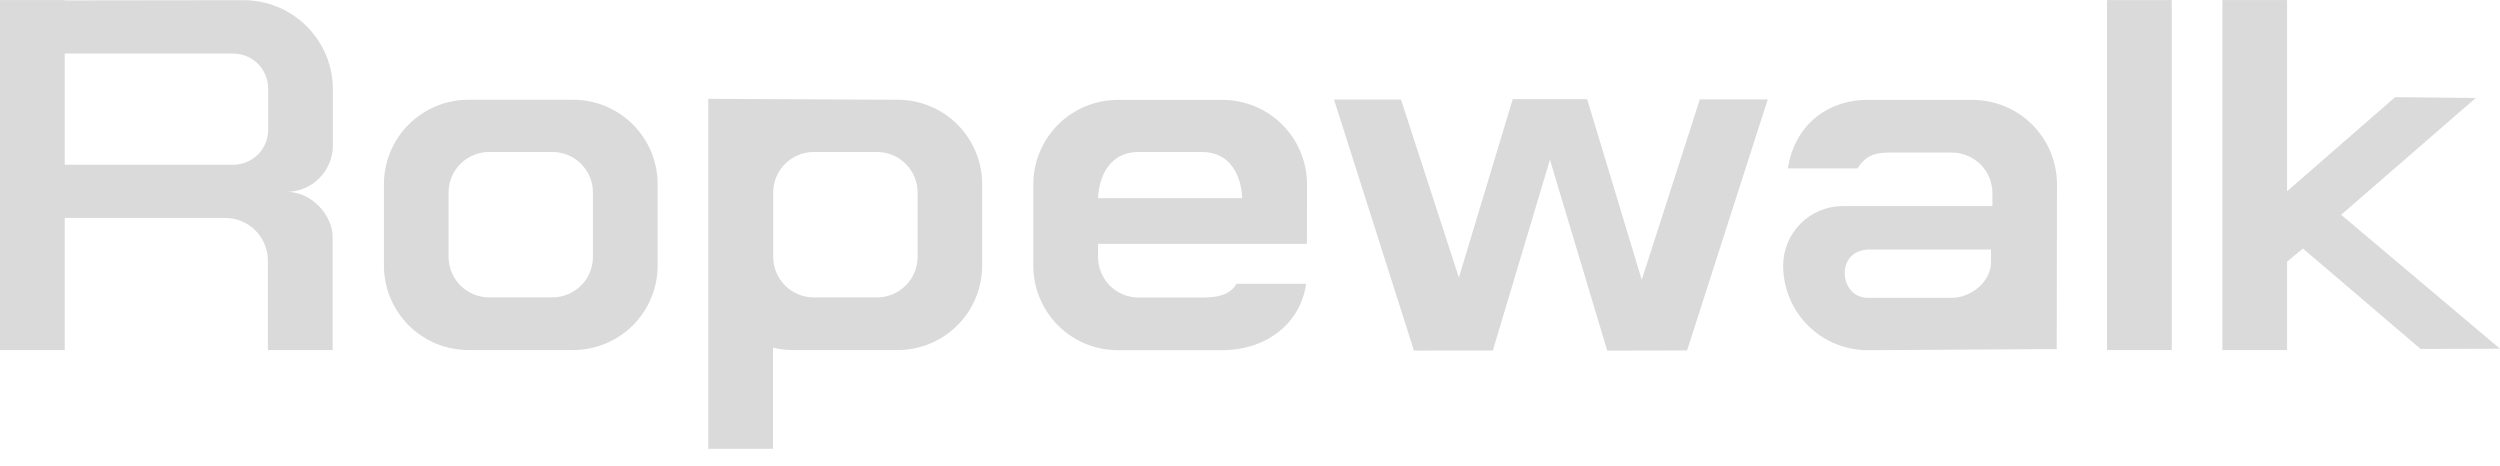
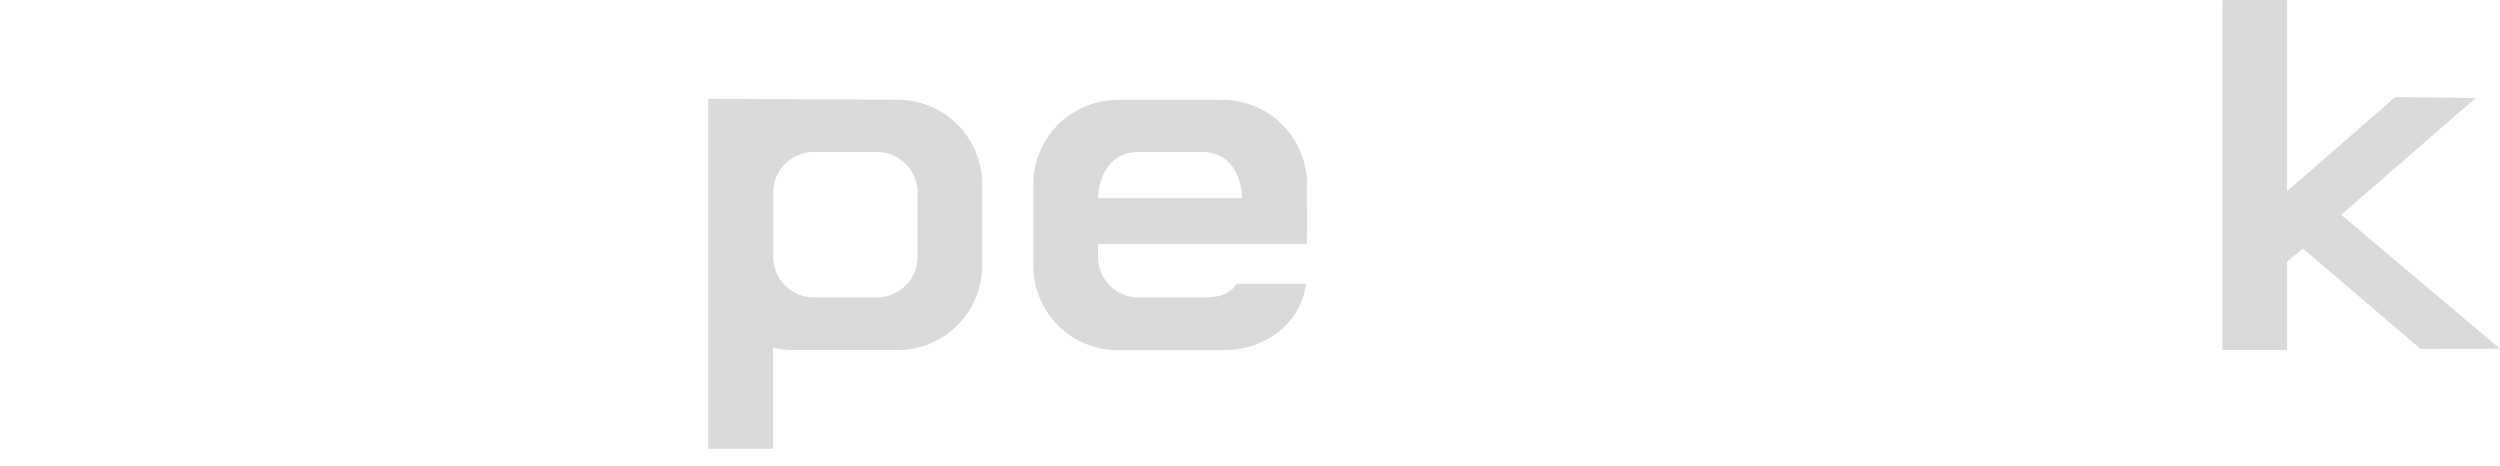
<svg xmlns="http://www.w3.org/2000/svg" width="118" height="22" viewBox="0 0 118 22" fill="none">
-   <path d="M102.507 0.004H99.452V16.522H102.507V0.004Z" fill="#DADADA" />
  <path d="M114.253 16.471L118 16.46L110.502 10.138L116.855 4.625L113.049 4.586L107.95 9.026V0.004H104.896V16.522H107.95V12.351L108.7 11.732L114.253 16.471Z" fill="#DADADA" />
-   <path d="M83.437 4.693H80.231L77.49 13.209L74.912 4.678H71.403L68.859 13.102L66.126 4.697H62.965L66.738 16.547L70.461 16.546L73.157 7.541L75.861 16.549L79.629 16.542L83.437 4.693Z" fill="#DADADA" />
-   <path d="M27.048 4.708H22.117C21.592 4.707 21.072 4.81 20.587 5.01C20.102 5.211 19.661 5.505 19.289 5.876C18.918 6.248 18.624 6.688 18.423 7.174C18.223 7.659 18.12 8.179 18.121 8.704V12.526C18.12 13.051 18.223 13.571 18.423 14.056C18.624 14.542 18.918 14.982 19.289 15.354C19.661 15.725 20.102 16.019 20.587 16.22C21.072 16.42 21.592 16.523 22.117 16.522H27.052C28.11 16.522 29.125 16.102 29.873 15.354C30.621 14.606 31.041 13.591 31.041 12.533V8.704C31.042 8.179 30.939 7.659 30.739 7.174C30.538 6.689 30.244 6.248 29.874 5.877C29.503 5.506 29.062 5.212 28.577 5.011C28.092 4.81 27.573 4.707 27.048 4.708ZM27.987 9.088V12.122C27.987 12.63 27.786 13.117 27.427 13.476C27.067 13.835 26.581 14.037 26.073 14.037H23.087C22.579 14.037 22.092 13.835 21.733 13.476C21.374 13.117 21.172 12.63 21.172 12.122V9.088C21.172 8.58 21.374 8.093 21.733 7.734C22.092 7.375 22.579 7.173 23.087 7.173H26.073C26.581 7.173 27.067 7.375 27.427 7.734C27.786 8.093 27.987 8.58 27.987 9.088Z" fill="#DADADA" />
-   <path d="M42.37 4.709L33.43 4.665V21.183H36.485V16.408C36.796 16.484 37.115 16.523 37.435 16.523H42.37C43.428 16.523 44.443 16.102 45.191 15.354C45.939 14.606 46.359 13.591 46.359 12.534V8.704C46.36 8.18 46.258 7.66 46.057 7.176C45.857 6.691 45.564 6.25 45.193 5.879C44.823 5.508 44.383 5.214 43.898 5.013C43.414 4.812 42.895 4.709 42.37 4.709ZM43.311 12.122C43.311 12.63 43.109 13.117 42.75 13.476C42.391 13.835 41.904 14.037 41.396 14.037H38.41C37.903 14.037 37.416 13.835 37.056 13.476C36.697 13.117 36.496 12.63 36.496 12.122V9.088C36.496 8.58 36.697 8.093 37.056 7.734C37.416 7.375 37.903 7.173 38.41 7.173H41.396C41.904 7.173 42.391 7.375 42.75 7.734C43.109 8.093 43.311 8.58 43.311 9.088V12.122Z" fill="#DADADA" />
-   <path d="M15.713 6.85V4.227C15.713 3.672 15.604 3.123 15.392 2.611C15.179 2.099 14.868 1.633 14.476 1.242C14.084 0.85 13.618 0.539 13.105 0.328C12.593 0.116 12.044 0.007 11.489 0.008L3.055 0.019V0.004H0V16.522H3.055V10.288H10.631C10.895 10.288 11.157 10.34 11.402 10.441C11.646 10.542 11.868 10.69 12.055 10.877C12.242 11.064 12.39 11.286 12.491 11.53C12.593 11.774 12.645 12.036 12.645 12.301V16.522H15.7V11.191C15.7 10.18 14.737 9.057 13.541 9.057C14.121 9.05 14.675 8.813 15.082 8.4C15.488 7.987 15.715 7.43 15.713 6.85ZM12.659 6.125C12.659 6.563 12.485 6.982 12.175 7.292C11.866 7.601 11.446 7.775 11.008 7.775H3.055V2.528H11.007C11.444 2.528 11.864 2.702 12.174 3.011C12.483 3.321 12.657 3.741 12.657 4.178L12.659 6.125Z" fill="#DADADA" />
+   <path d="M42.37 4.709L33.43 4.665V21.183H36.485V16.408C36.796 16.484 37.115 16.523 37.435 16.523H42.37C43.428 16.523 44.443 16.102 45.191 15.354C45.939 14.606 46.359 13.591 46.359 12.534V8.704C46.36 8.18 46.258 7.66 46.057 7.176C45.857 6.691 45.564 6.25 45.193 5.879C44.823 5.508 44.383 5.214 43.898 5.013C43.414 4.812 42.895 4.709 42.37 4.709ZM43.311 12.122C43.311 12.63 43.109 13.117 42.75 13.476C42.391 13.835 41.904 14.037 41.396 14.037H38.41C37.903 14.037 37.416 13.835 37.056 13.476C36.697 13.117 36.496 12.63 36.496 12.122V9.088C36.496 8.58 36.697 8.093 37.056 7.734C37.416 7.375 37.903 7.173 38.41 7.173H41.396C41.904 7.173 42.391 7.375 42.75 7.734C43.109 8.093 43.311 8.58 43.311 9.088Z" fill="#DADADA" />
  <path d="M61.691 8.704C61.691 8.18 61.588 7.661 61.387 7.176C61.186 6.692 60.892 6.252 60.52 5.881C60.149 5.511 59.709 5.217 59.224 5.017C58.739 4.817 58.22 4.714 57.696 4.715H52.76C52.236 4.715 51.717 4.819 51.232 5.02C50.748 5.221 50.308 5.515 49.937 5.886C49.567 6.257 49.273 6.698 49.073 7.183C48.873 7.667 48.771 8.187 48.772 8.711V12.534C48.771 13.058 48.873 13.577 49.073 14.062C49.273 14.547 49.567 14.987 49.937 15.358C50.308 15.73 50.748 16.024 51.232 16.225C51.717 16.426 52.236 16.529 52.76 16.529H57.696C59.706 16.529 61.369 15.329 61.65 13.396H58.363C58.028 13.954 57.419 14.044 56.722 14.044H53.736C53.484 14.043 53.235 13.993 53.003 13.896C52.771 13.799 52.56 13.657 52.383 13.479C52.206 13.3 52.065 13.088 51.97 12.856C51.874 12.623 51.825 12.374 51.826 12.122V11.511H61.688L61.691 8.704ZM53.736 7.173H56.722C58.108 7.173 58.588 8.334 58.632 9.352H51.826C51.869 8.334 52.377 7.173 53.736 7.173Z" fill="#DADADA" />
-   <path d="M97.09 8.704C97.09 7.646 96.67 6.632 95.922 5.884C95.174 5.136 94.159 4.715 93.102 4.715H88.161C86.15 4.715 84.67 6.017 84.391 7.949H87.677C88.012 7.399 88.437 7.201 89.135 7.201H92.128C92.635 7.201 93.122 7.403 93.481 7.762C93.841 8.121 94.042 8.608 94.042 9.115V9.726H86.981C86.235 9.726 85.52 10.022 84.993 10.548C84.465 11.074 84.167 11.788 84.165 12.534C84.164 13.058 84.267 13.577 84.467 14.062C84.667 14.547 84.96 14.987 85.331 15.358C85.701 15.73 86.141 16.024 86.626 16.225C87.11 16.426 87.629 16.529 88.154 16.529L97.077 16.477L97.09 8.704ZM92.128 14.057H89.135H88.151C86.792 14.057 86.598 11.777 88.242 11.777H93.976V12.377C93.976 13.305 93.019 14.057 92.128 14.057Z" fill="#DADADA" />
</svg>